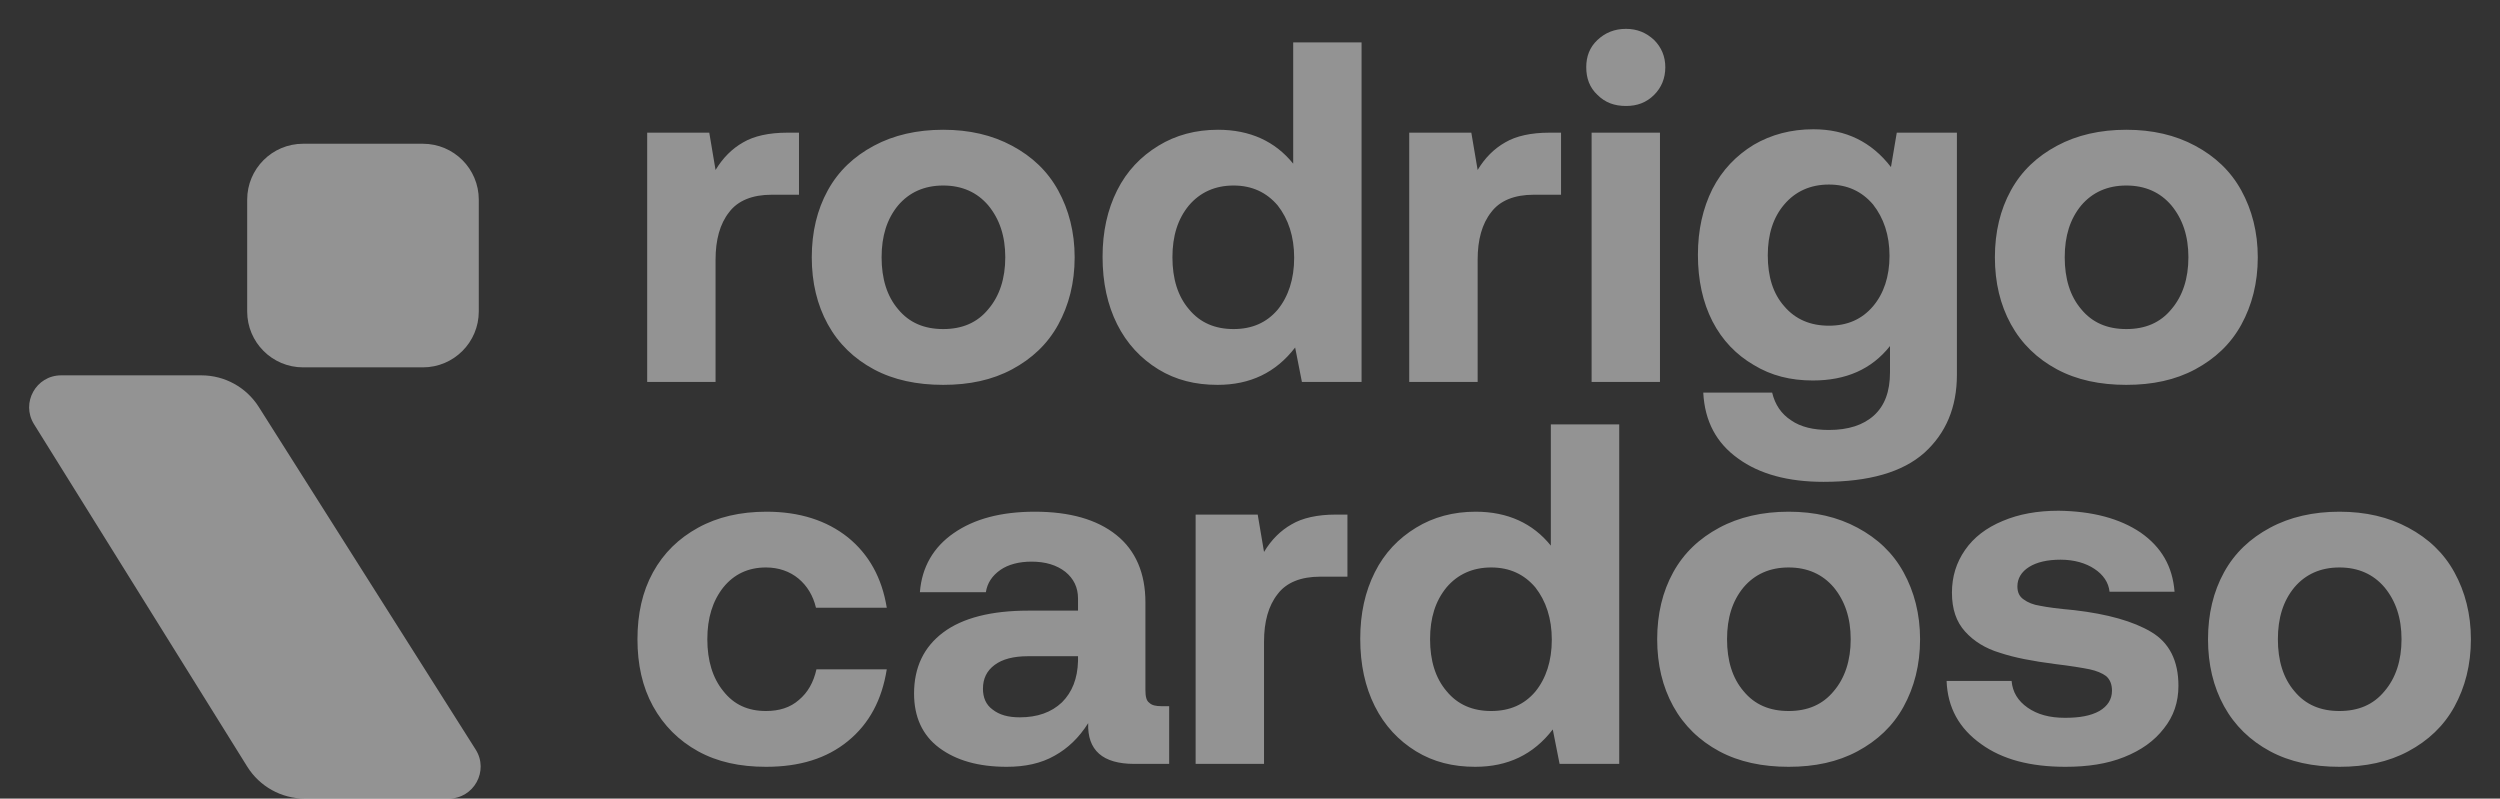
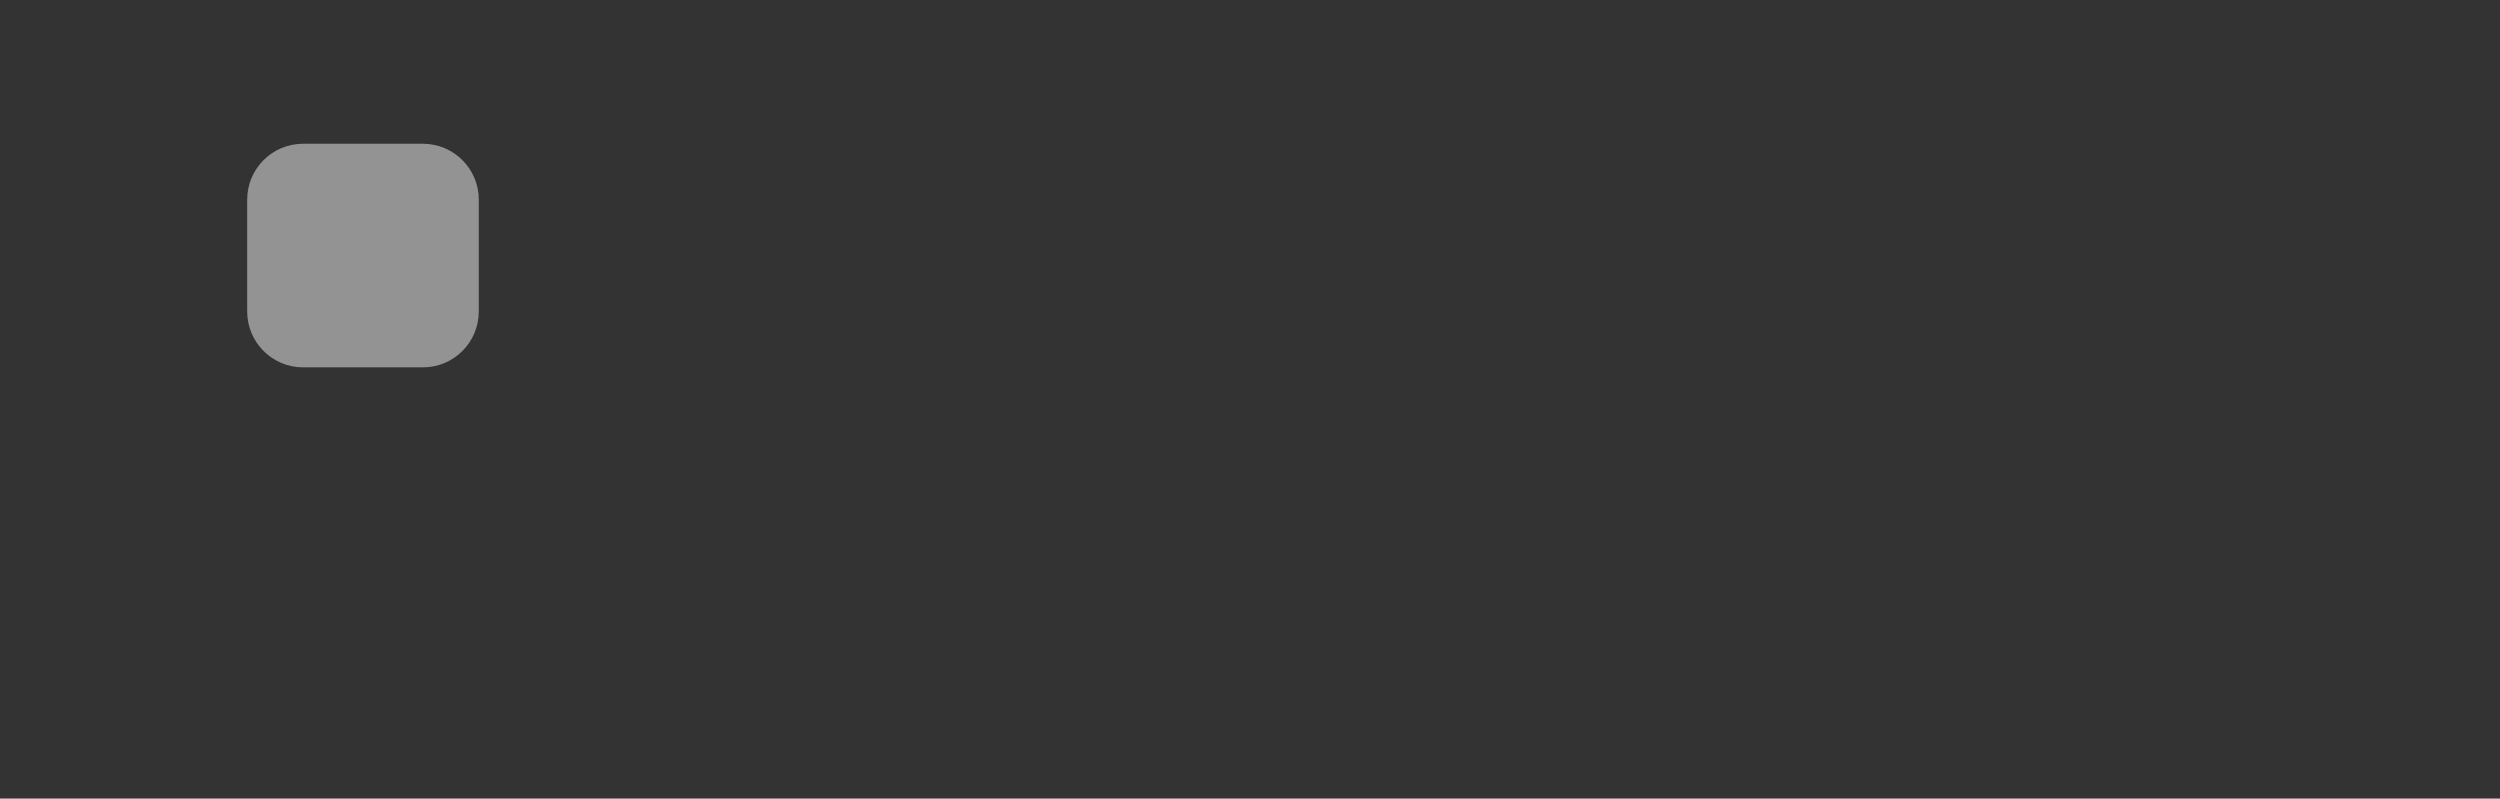
<svg xmlns="http://www.w3.org/2000/svg" width="72" height="23" viewBox="0 0 72 23" fill="none">
  <rect x="0" y="0" width="72" height="23" fill="#333333" stroke="none" />
-   <path d="M23.011 3.821V5.608H22.229C21.67 5.608 21.251 5.776 20.999 6.111C20.734 6.446 20.608 6.907 20.608 7.48V11H18.639V3.821H20.427L20.608 4.896C20.818 4.547 21.083 4.281 21.404 4.1C21.712 3.918 22.145 3.821 22.675 3.821H23.011ZM25.167 10.637C24.594 10.329 24.147 9.897 23.84 9.338C23.533 8.779 23.379 8.137 23.379 7.41C23.379 6.684 23.533 6.041 23.84 5.483C24.147 4.924 24.594 4.505 25.167 4.198C25.74 3.89 26.41 3.737 27.164 3.737C27.919 3.737 28.575 3.89 29.148 4.198C29.721 4.505 30.167 4.924 30.475 5.483C30.782 6.041 30.95 6.684 30.95 7.41C30.95 8.151 30.782 8.793 30.475 9.352C30.167 9.911 29.721 10.329 29.148 10.637C28.575 10.944 27.919 11.084 27.164 11.084C26.41 11.084 25.74 10.944 25.167 10.637ZM28.463 8.905C28.785 8.528 28.952 8.025 28.952 7.41C28.952 6.796 28.785 6.307 28.463 5.916C28.142 5.539 27.709 5.343 27.164 5.343C26.62 5.343 26.187 5.539 25.865 5.916C25.544 6.307 25.39 6.796 25.39 7.41C25.39 8.025 25.544 8.528 25.865 8.905C26.187 9.296 26.62 9.477 27.164 9.477C27.709 9.477 28.142 9.296 28.463 8.905ZM39.213 1.222V11H37.495L37.3 10.008C36.741 10.735 36.001 11.084 35.065 11.084C34.422 11.084 33.864 10.944 33.361 10.637C32.858 10.329 32.453 9.897 32.173 9.338C31.894 8.779 31.754 8.137 31.754 7.396C31.754 6.67 31.894 6.041 32.173 5.483C32.453 4.924 32.858 4.505 33.361 4.198C33.864 3.89 34.436 3.737 35.079 3.737C36.001 3.737 36.727 4.072 37.244 4.714V1.222H39.213ZM36.797 8.919C37.104 8.542 37.272 8.039 37.272 7.424C37.272 6.81 37.104 6.307 36.797 5.916C36.475 5.539 36.056 5.343 35.526 5.343C34.995 5.343 34.562 5.539 34.241 5.916C33.919 6.307 33.766 6.796 33.766 7.41C33.766 8.025 33.919 8.528 34.241 8.905C34.562 9.296 34.995 9.477 35.526 9.477C36.056 9.477 36.475 9.296 36.797 8.919ZM44.958 3.821V5.608H44.176C43.617 5.608 43.198 5.776 42.947 6.111C42.681 6.446 42.556 6.907 42.556 7.48V11H40.586V3.821H42.374L42.556 4.896C42.765 4.547 43.031 4.281 43.352 4.1C43.659 3.918 44.092 3.821 44.623 3.821H44.958ZM47.64 1.153C47.849 1.362 47.961 1.628 47.961 1.935C47.961 2.256 47.849 2.522 47.64 2.731C47.416 2.955 47.151 3.052 46.83 3.052C46.494 3.052 46.229 2.955 46.005 2.731C45.782 2.522 45.684 2.256 45.684 1.935C45.684 1.628 45.782 1.362 46.005 1.153C46.229 0.943 46.494 0.831 46.83 0.831C47.151 0.831 47.416 0.943 47.64 1.153ZM45.838 3.821H47.807V11H45.838V3.821ZM56.359 3.821V10.79C56.359 11.74 56.038 12.481 55.423 13.039C54.795 13.598 53.831 13.877 52.518 13.877C51.498 13.877 50.674 13.654 50.06 13.207C49.431 12.76 49.096 12.131 49.054 11.307H51.038C51.121 11.656 51.303 11.922 51.582 12.104C51.862 12.299 52.225 12.383 52.672 12.383C53.23 12.383 53.663 12.243 53.971 11.964C54.278 11.684 54.432 11.279 54.432 10.721V9.966C53.901 10.637 53.161 10.958 52.211 10.958C51.568 10.958 51.01 10.818 50.507 10.511C50.004 10.218 49.599 9.799 49.319 9.254C49.04 8.709 48.9 8.067 48.9 7.34C48.9 6.628 49.04 6 49.319 5.441C49.599 4.896 50.004 4.477 50.507 4.17C51.01 3.876 51.582 3.723 52.225 3.723C53.161 3.723 53.901 4.086 54.46 4.812L54.627 3.821H56.359ZM53.943 8.821C54.25 8.458 54.418 7.969 54.418 7.368C54.418 6.768 54.25 6.279 53.943 5.888C53.621 5.511 53.203 5.315 52.672 5.315C52.141 5.315 51.708 5.511 51.387 5.888C51.065 6.265 50.912 6.754 50.912 7.354C50.912 7.969 51.065 8.458 51.387 8.821C51.708 9.198 52.141 9.38 52.672 9.38C53.203 9.38 53.621 9.198 53.943 8.821ZM59.241 10.637C58.668 10.329 58.221 9.897 57.914 9.338C57.607 8.779 57.453 8.137 57.453 7.41C57.453 6.684 57.607 6.041 57.914 5.483C58.221 4.924 58.668 4.505 59.241 4.198C59.814 3.89 60.484 3.737 61.238 3.737C61.993 3.737 62.649 3.89 63.222 4.198C63.794 4.505 64.241 4.924 64.549 5.483C64.856 6.041 65.024 6.684 65.024 7.41C65.024 8.151 64.856 8.793 64.549 9.352C64.241 9.911 63.794 10.329 63.222 10.637C62.649 10.944 61.993 11.084 61.238 11.084C60.484 11.084 59.814 10.944 59.241 10.637ZM62.537 8.905C62.859 8.528 63.026 8.025 63.026 7.41C63.026 6.796 62.859 6.307 62.537 5.916C62.216 5.539 61.783 5.343 61.238 5.343C60.694 5.343 60.261 5.539 59.939 5.916C59.618 6.307 59.464 6.796 59.464 7.41C59.464 8.025 59.618 8.528 59.939 8.905C60.261 9.296 60.694 9.477 61.238 9.477C61.783 9.477 62.216 9.296 62.537 8.905ZM24.421 21.343C23.807 21.846 23.025 22.084 22.061 22.084C21.307 22.084 20.664 21.944 20.105 21.637C19.547 21.329 19.114 20.896 18.806 20.338C18.499 19.779 18.359 19.137 18.359 18.41C18.359 17.684 18.499 17.041 18.806 16.483C19.114 15.924 19.547 15.505 20.105 15.198C20.664 14.89 21.32 14.737 22.075 14.737C23.025 14.737 23.807 14.988 24.421 15.477C25.022 15.966 25.399 16.636 25.539 17.502H23.5C23.416 17.153 23.248 16.874 22.997 16.664C22.745 16.455 22.424 16.343 22.061 16.343C21.544 16.343 21.139 16.539 20.832 16.916C20.524 17.307 20.371 17.796 20.371 18.41C20.371 19.025 20.524 19.528 20.832 19.905C21.139 20.296 21.544 20.477 22.061 20.477C22.438 20.477 22.759 20.38 23.011 20.156C23.262 19.947 23.43 19.653 23.514 19.276H25.539C25.399 20.156 25.036 20.841 24.421 21.343ZM33.672 20.338V22H32.667C31.759 22 31.312 21.609 31.34 20.827C31.075 21.246 30.753 21.553 30.376 21.762C29.985 21.986 29.524 22.084 28.993 22.084C28.183 22.084 27.541 21.902 27.052 21.539C26.563 21.176 26.325 20.645 26.325 19.975C26.325 19.22 26.605 18.634 27.163 18.215C27.722 17.796 28.546 17.586 29.622 17.586H31.047V17.237C31.047 16.916 30.921 16.664 30.683 16.469C30.432 16.273 30.111 16.175 29.706 16.175C29.343 16.175 29.035 16.259 28.812 16.413C28.574 16.581 28.434 16.79 28.393 17.055H26.493C26.549 16.329 26.884 15.756 27.471 15.351C28.057 14.946 28.826 14.737 29.803 14.737C30.809 14.737 31.591 14.96 32.15 15.407C32.709 15.854 32.988 16.511 32.988 17.349V19.877C32.988 20.058 33.016 20.184 33.1 20.24C33.17 20.31 33.281 20.338 33.449 20.338H33.672ZM31.047 18.899H29.608C29.189 18.899 28.868 18.983 28.644 19.151C28.421 19.318 28.309 19.542 28.309 19.835C28.309 20.086 28.393 20.296 28.588 20.436C28.784 20.589 29.035 20.659 29.37 20.659C29.873 20.659 30.278 20.519 30.586 20.226C30.879 19.933 31.033 19.542 31.047 19.039V18.899ZM38.806 14.82V16.608H38.024C37.465 16.608 37.046 16.776 36.795 17.111C36.53 17.447 36.404 17.907 36.404 18.48V22H34.434V14.82H36.222L36.404 15.896C36.613 15.547 36.879 15.281 37.2 15.1C37.507 14.918 37.94 14.82 38.471 14.82H38.806ZM46.634 12.223V22H44.916L44.72 21.008C44.161 21.735 43.421 22.084 42.485 22.084C41.843 22.084 41.284 21.944 40.781 21.637C40.278 21.329 39.873 20.896 39.594 20.338C39.314 19.779 39.175 19.137 39.175 18.396C39.175 17.67 39.314 17.041 39.594 16.483C39.873 15.924 40.278 15.505 40.781 15.198C41.284 14.89 41.857 14.737 42.499 14.737C43.421 14.737 44.147 15.072 44.664 15.714V12.223H46.634ZM44.217 19.919C44.524 19.542 44.692 19.039 44.692 18.424C44.692 17.81 44.524 17.307 44.217 16.916C43.896 16.539 43.477 16.343 42.946 16.343C42.415 16.343 41.982 16.539 41.661 16.916C41.34 17.307 41.186 17.796 41.186 18.41C41.186 19.025 41.34 19.528 41.661 19.905C41.982 20.296 42.415 20.477 42.946 20.477C43.477 20.477 43.896 20.296 44.217 19.919ZM49.515 21.637C48.943 21.329 48.496 20.896 48.188 20.338C47.881 19.779 47.727 19.137 47.727 18.41C47.727 17.684 47.881 17.041 48.188 16.483C48.496 15.924 48.943 15.505 49.515 15.198C50.088 14.89 50.758 14.737 51.513 14.737C52.267 14.737 52.923 14.89 53.496 15.198C54.069 15.505 54.516 15.924 54.823 16.483C55.13 17.041 55.298 17.684 55.298 18.41C55.298 19.151 55.13 19.793 54.823 20.352C54.516 20.91 54.069 21.329 53.496 21.637C52.923 21.944 52.267 22.084 51.513 22.084C50.758 22.084 50.088 21.944 49.515 21.637ZM52.812 19.905C53.133 19.528 53.3 19.025 53.3 18.41C53.3 17.796 53.133 17.307 52.812 16.916C52.49 16.539 52.057 16.343 51.513 16.343C50.968 16.343 50.535 16.539 50.214 16.916C49.892 17.307 49.739 17.796 49.739 18.41C49.739 19.025 49.892 19.528 50.214 19.905C50.535 20.296 50.968 20.477 51.513 20.477C52.057 20.477 52.49 20.296 52.812 19.905ZM57.934 19.611C57.962 19.933 58.115 20.184 58.395 20.38C58.674 20.575 59.023 20.673 59.47 20.673C59.889 20.673 60.211 20.617 60.462 20.477C60.699 20.338 60.825 20.142 60.825 19.891C60.825 19.709 60.769 19.57 60.657 19.472C60.546 19.388 60.378 19.318 60.182 19.276C59.973 19.234 59.638 19.178 59.177 19.123C58.534 19.039 58.017 18.941 57.599 18.801C57.179 18.676 56.844 18.466 56.593 18.187C56.341 17.907 56.216 17.544 56.216 17.069C56.216 16.608 56.341 16.203 56.593 15.84C56.844 15.477 57.207 15.198 57.682 15.002C58.143 14.807 58.674 14.709 59.289 14.709C60.266 14.723 61.048 14.932 61.649 15.337C62.25 15.756 62.571 16.315 62.627 17.041H60.755C60.727 16.776 60.574 16.552 60.322 16.385C60.071 16.217 59.736 16.119 59.344 16.119C58.967 16.119 58.66 16.189 58.437 16.329C58.213 16.469 58.101 16.664 58.101 16.888C58.101 17.055 58.157 17.181 58.283 17.265C58.395 17.349 58.562 17.419 58.758 17.447C58.953 17.488 59.275 17.53 59.736 17.572C60.699 17.684 61.44 17.893 61.956 18.201C62.473 18.508 62.739 19.025 62.739 19.751C62.739 20.226 62.599 20.631 62.32 20.98C62.04 21.343 61.663 21.609 61.174 21.804C60.685 22 60.127 22.084 59.484 22.084C58.478 22.084 57.668 21.874 57.054 21.427C56.425 20.98 56.09 20.38 56.062 19.611H57.934ZM65.379 21.637C64.806 21.329 64.359 20.896 64.052 20.338C63.745 19.779 63.591 19.137 63.591 18.41C63.591 17.684 63.745 17.041 64.052 16.483C64.359 15.924 64.806 15.505 65.379 15.198C65.952 14.89 66.622 14.737 67.376 14.737C68.131 14.737 68.787 14.89 69.36 15.198C69.933 15.505 70.38 15.924 70.687 16.483C70.994 17.041 71.162 17.684 71.162 18.41C71.162 19.151 70.994 19.793 70.687 20.352C70.38 20.91 69.933 21.329 69.36 21.637C68.787 21.944 68.131 22.084 67.376 22.084C66.622 22.084 65.952 21.944 65.379 21.637ZM68.675 19.905C68.997 19.528 69.164 19.025 69.164 18.41C69.164 17.796 68.997 17.307 68.675 16.916C68.354 16.539 67.921 16.343 67.376 16.343C66.832 16.343 66.399 16.539 66.078 16.916C65.756 17.307 65.603 17.796 65.603 18.41C65.603 19.025 65.756 19.528 66.078 19.905C66.399 20.296 66.832 20.477 67.376 20.477C67.921 20.477 68.354 20.296 68.675 19.905Z" fill="white" fill-opacity="0.47" />
  <path d="M7.119 5.75C7.119 4.86 7.84 4.14 8.729 4.14H12.179C13.068 4.14 13.789 4.86 13.789 5.75V8.97C13.789 9.859 13.068 10.58 12.179 10.58H8.729C7.84 10.58 7.119 9.859 7.119 8.97V5.75Z" fill="white" fill-opacity="0.47" />
-   <path d="M0.979 12.216C0.598 11.603 1.038 10.81 1.76 10.81H5.8C6.47 10.81 7.094 11.153 7.452 11.719C9.823 15.463 11.398 17.952 13.699 21.587C14.087 22.199 13.648 23 12.922 23H8.78C8.104 23 7.477 22.651 7.12 22.078L0.979 12.216Z" fill="white" fill-opacity="0.47" />
</svg>